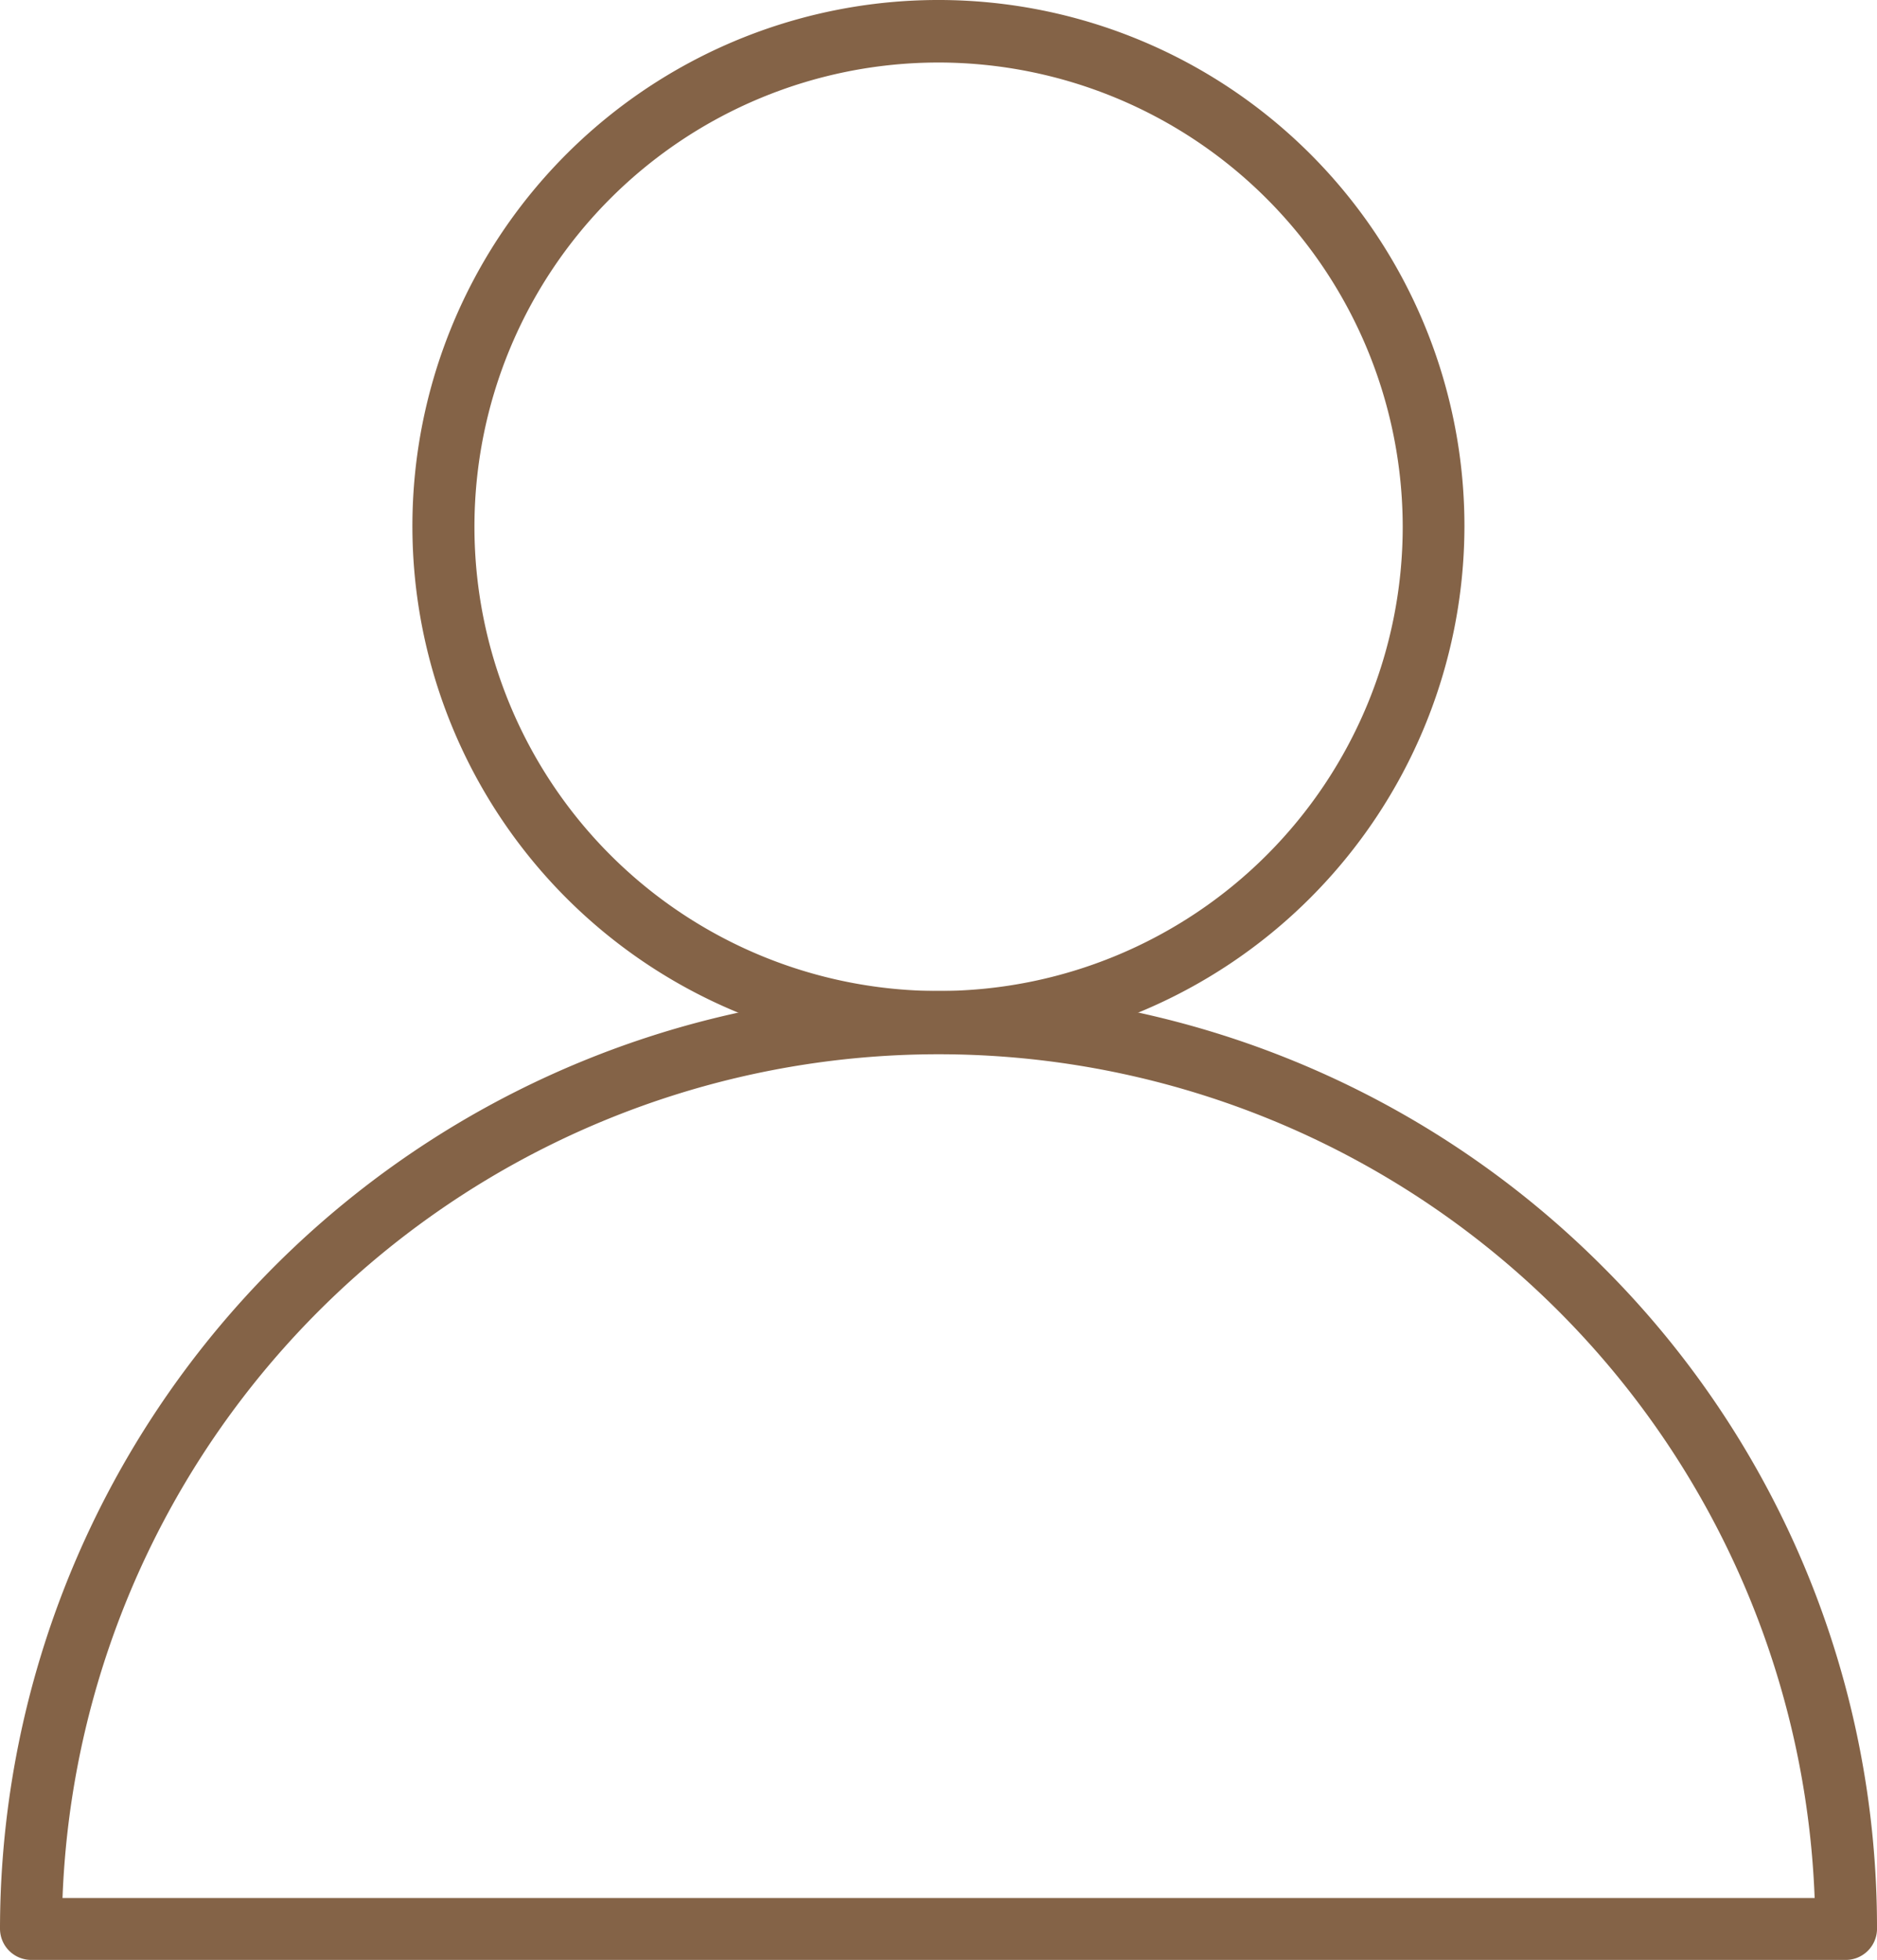
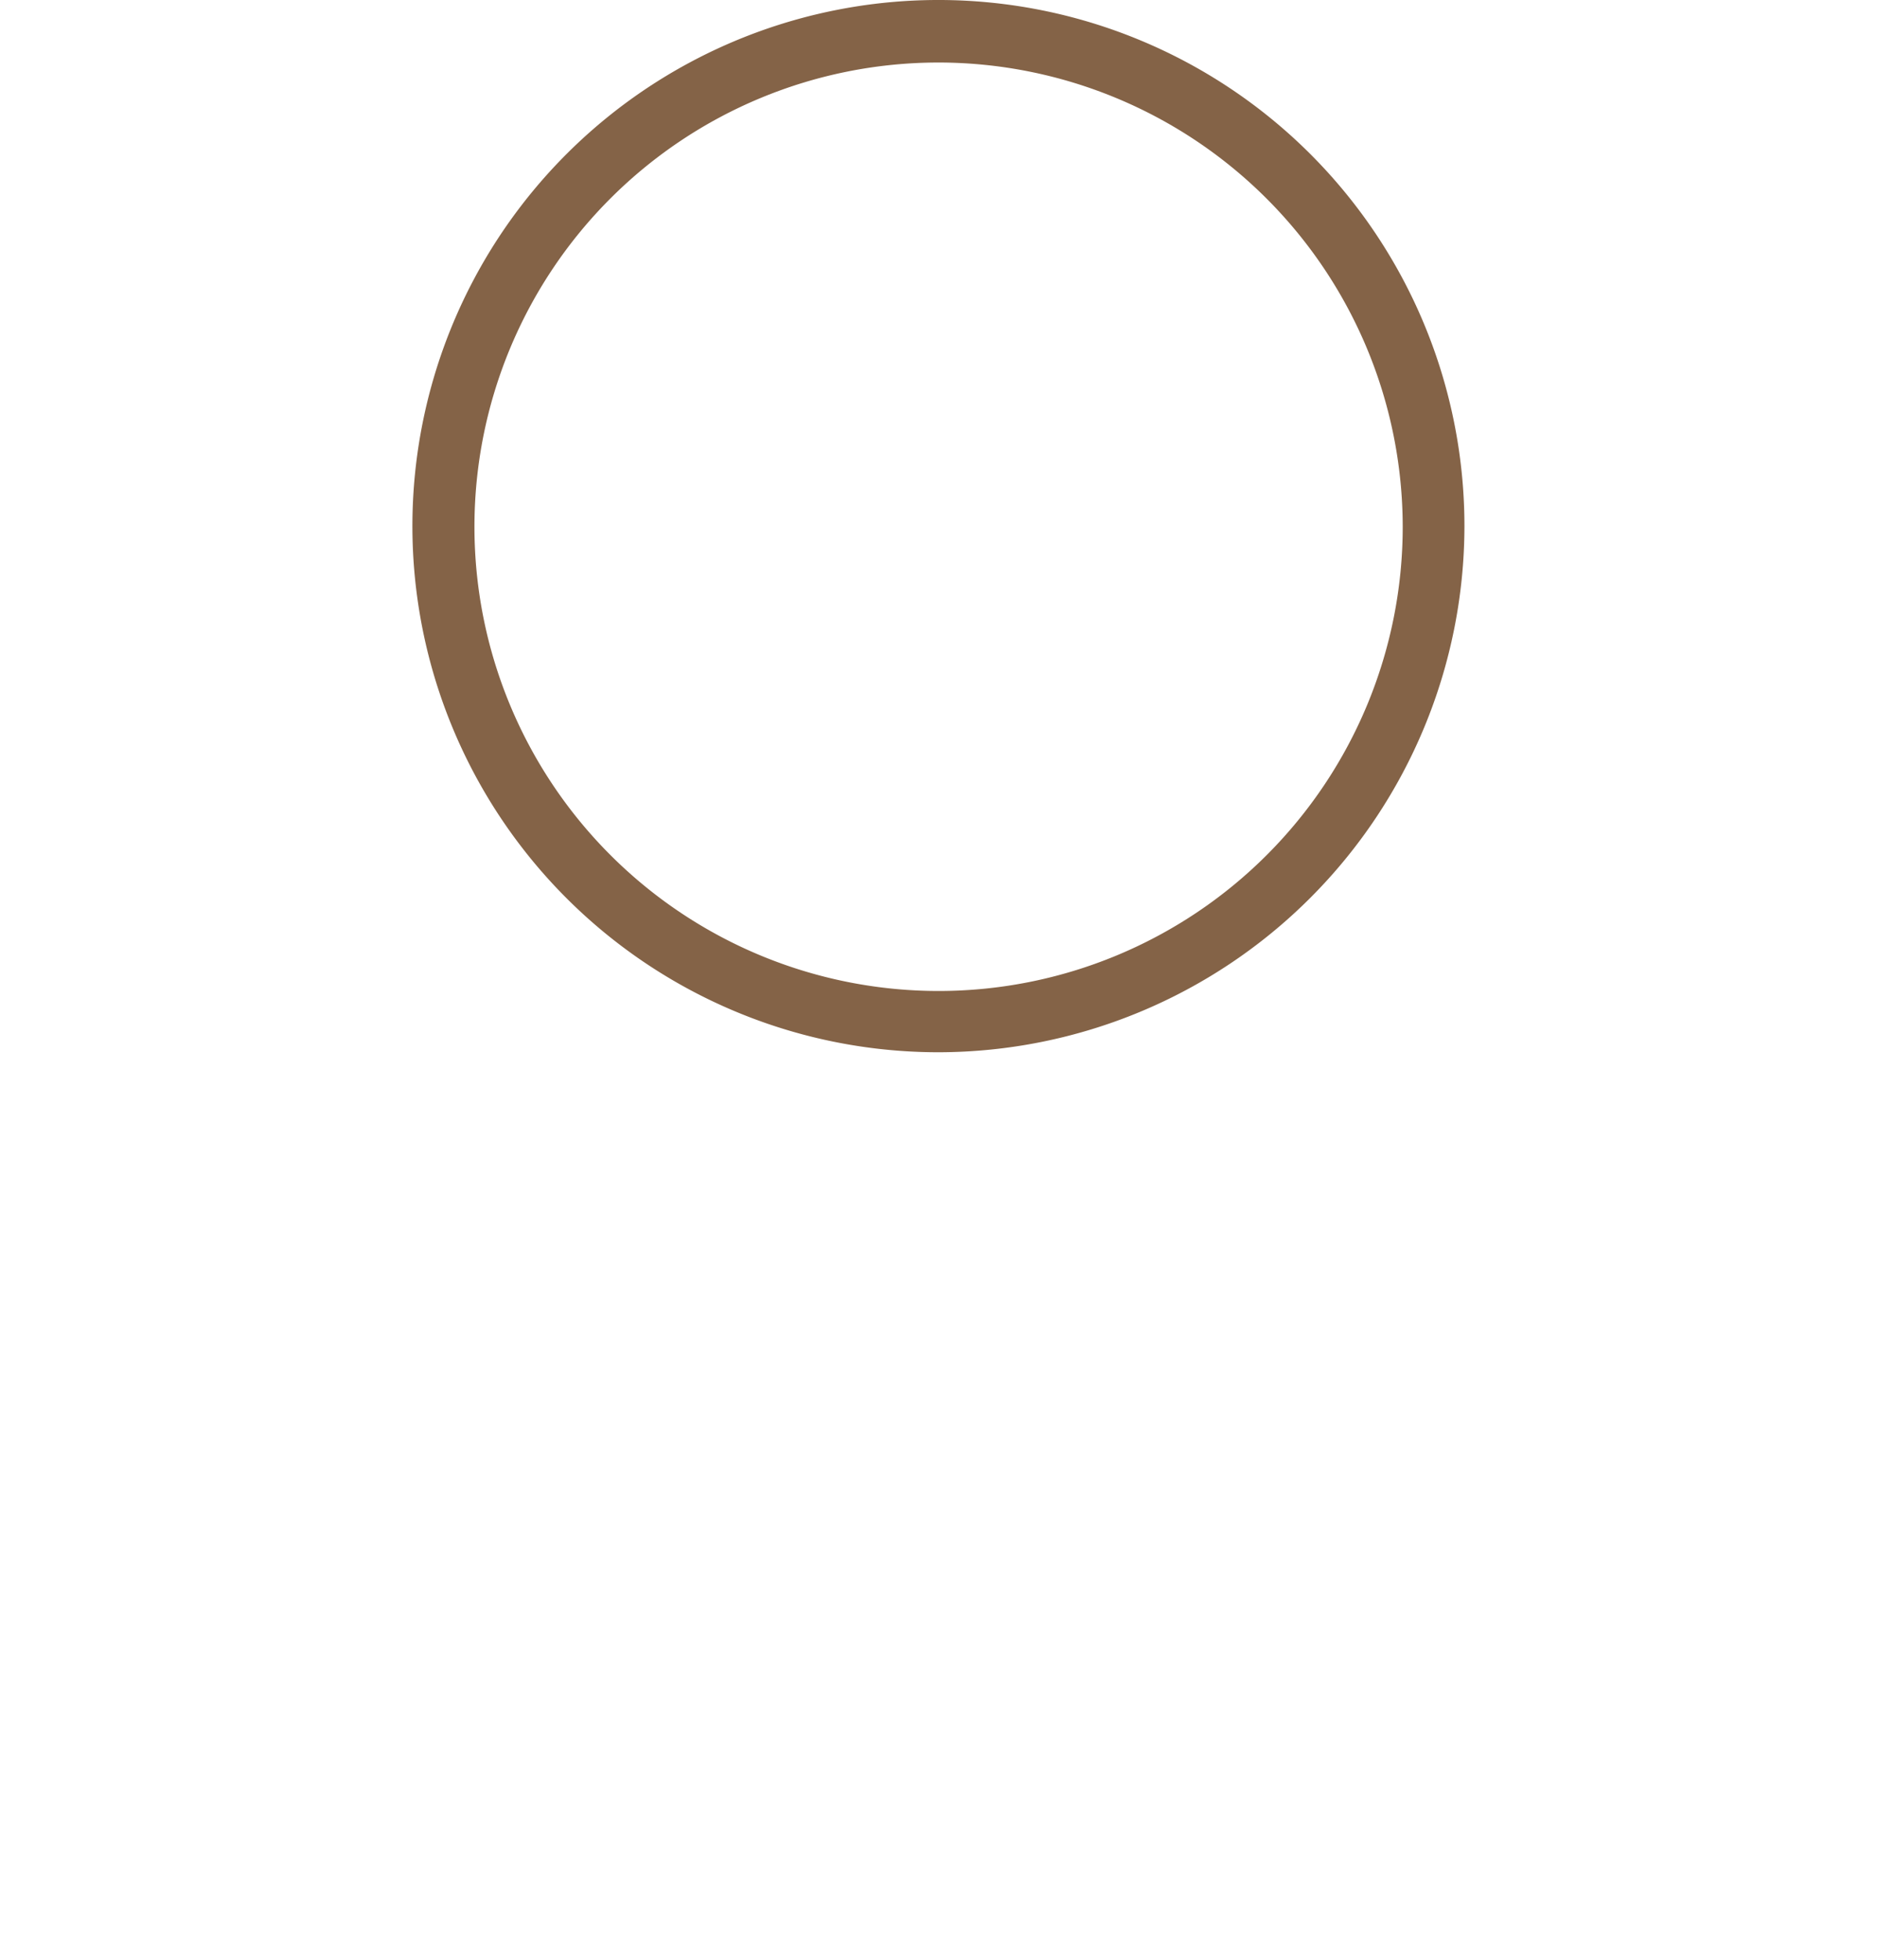
<svg xmlns="http://www.w3.org/2000/svg" viewBox="0 0 120.11 125.39">
  <defs>
    <style>.cls-1{fill:#846347;}</style>
  </defs>
  <g id="Layer_2" data-name="Layer 2">
    <g id="Layer_1-2" data-name="Layer 1">
      <g id="Layer_2-2" data-name="Layer 2">
        <g id="Layer">
          <g id="_08_member" data-name=" 08 member">
            <path class="cls-1" d="M60.06,67.32A33.66,33.66,0,1,1,93.71,33.66,33.7,33.7,0,0,1,60.06,67.32ZM60.06,4a29.7,29.7,0,1,0,29.7,29.7A29.73,29.73,0,0,0,60.06,4Z" />
-             <path class="cls-1" d="M118.13,125.39H2a2,2,0,0,1-2-2A60.05,60.05,0,0,1,102.52,81a59.66,59.66,0,0,1,17.59,42.46A2,2,0,0,1,118.13,125.39ZM4,121.43H116.12A56.1,56.1,0,0,0,4,121.43Z" />
          </g>
        </g>
      </g>
    </g>
  </g>
</svg>